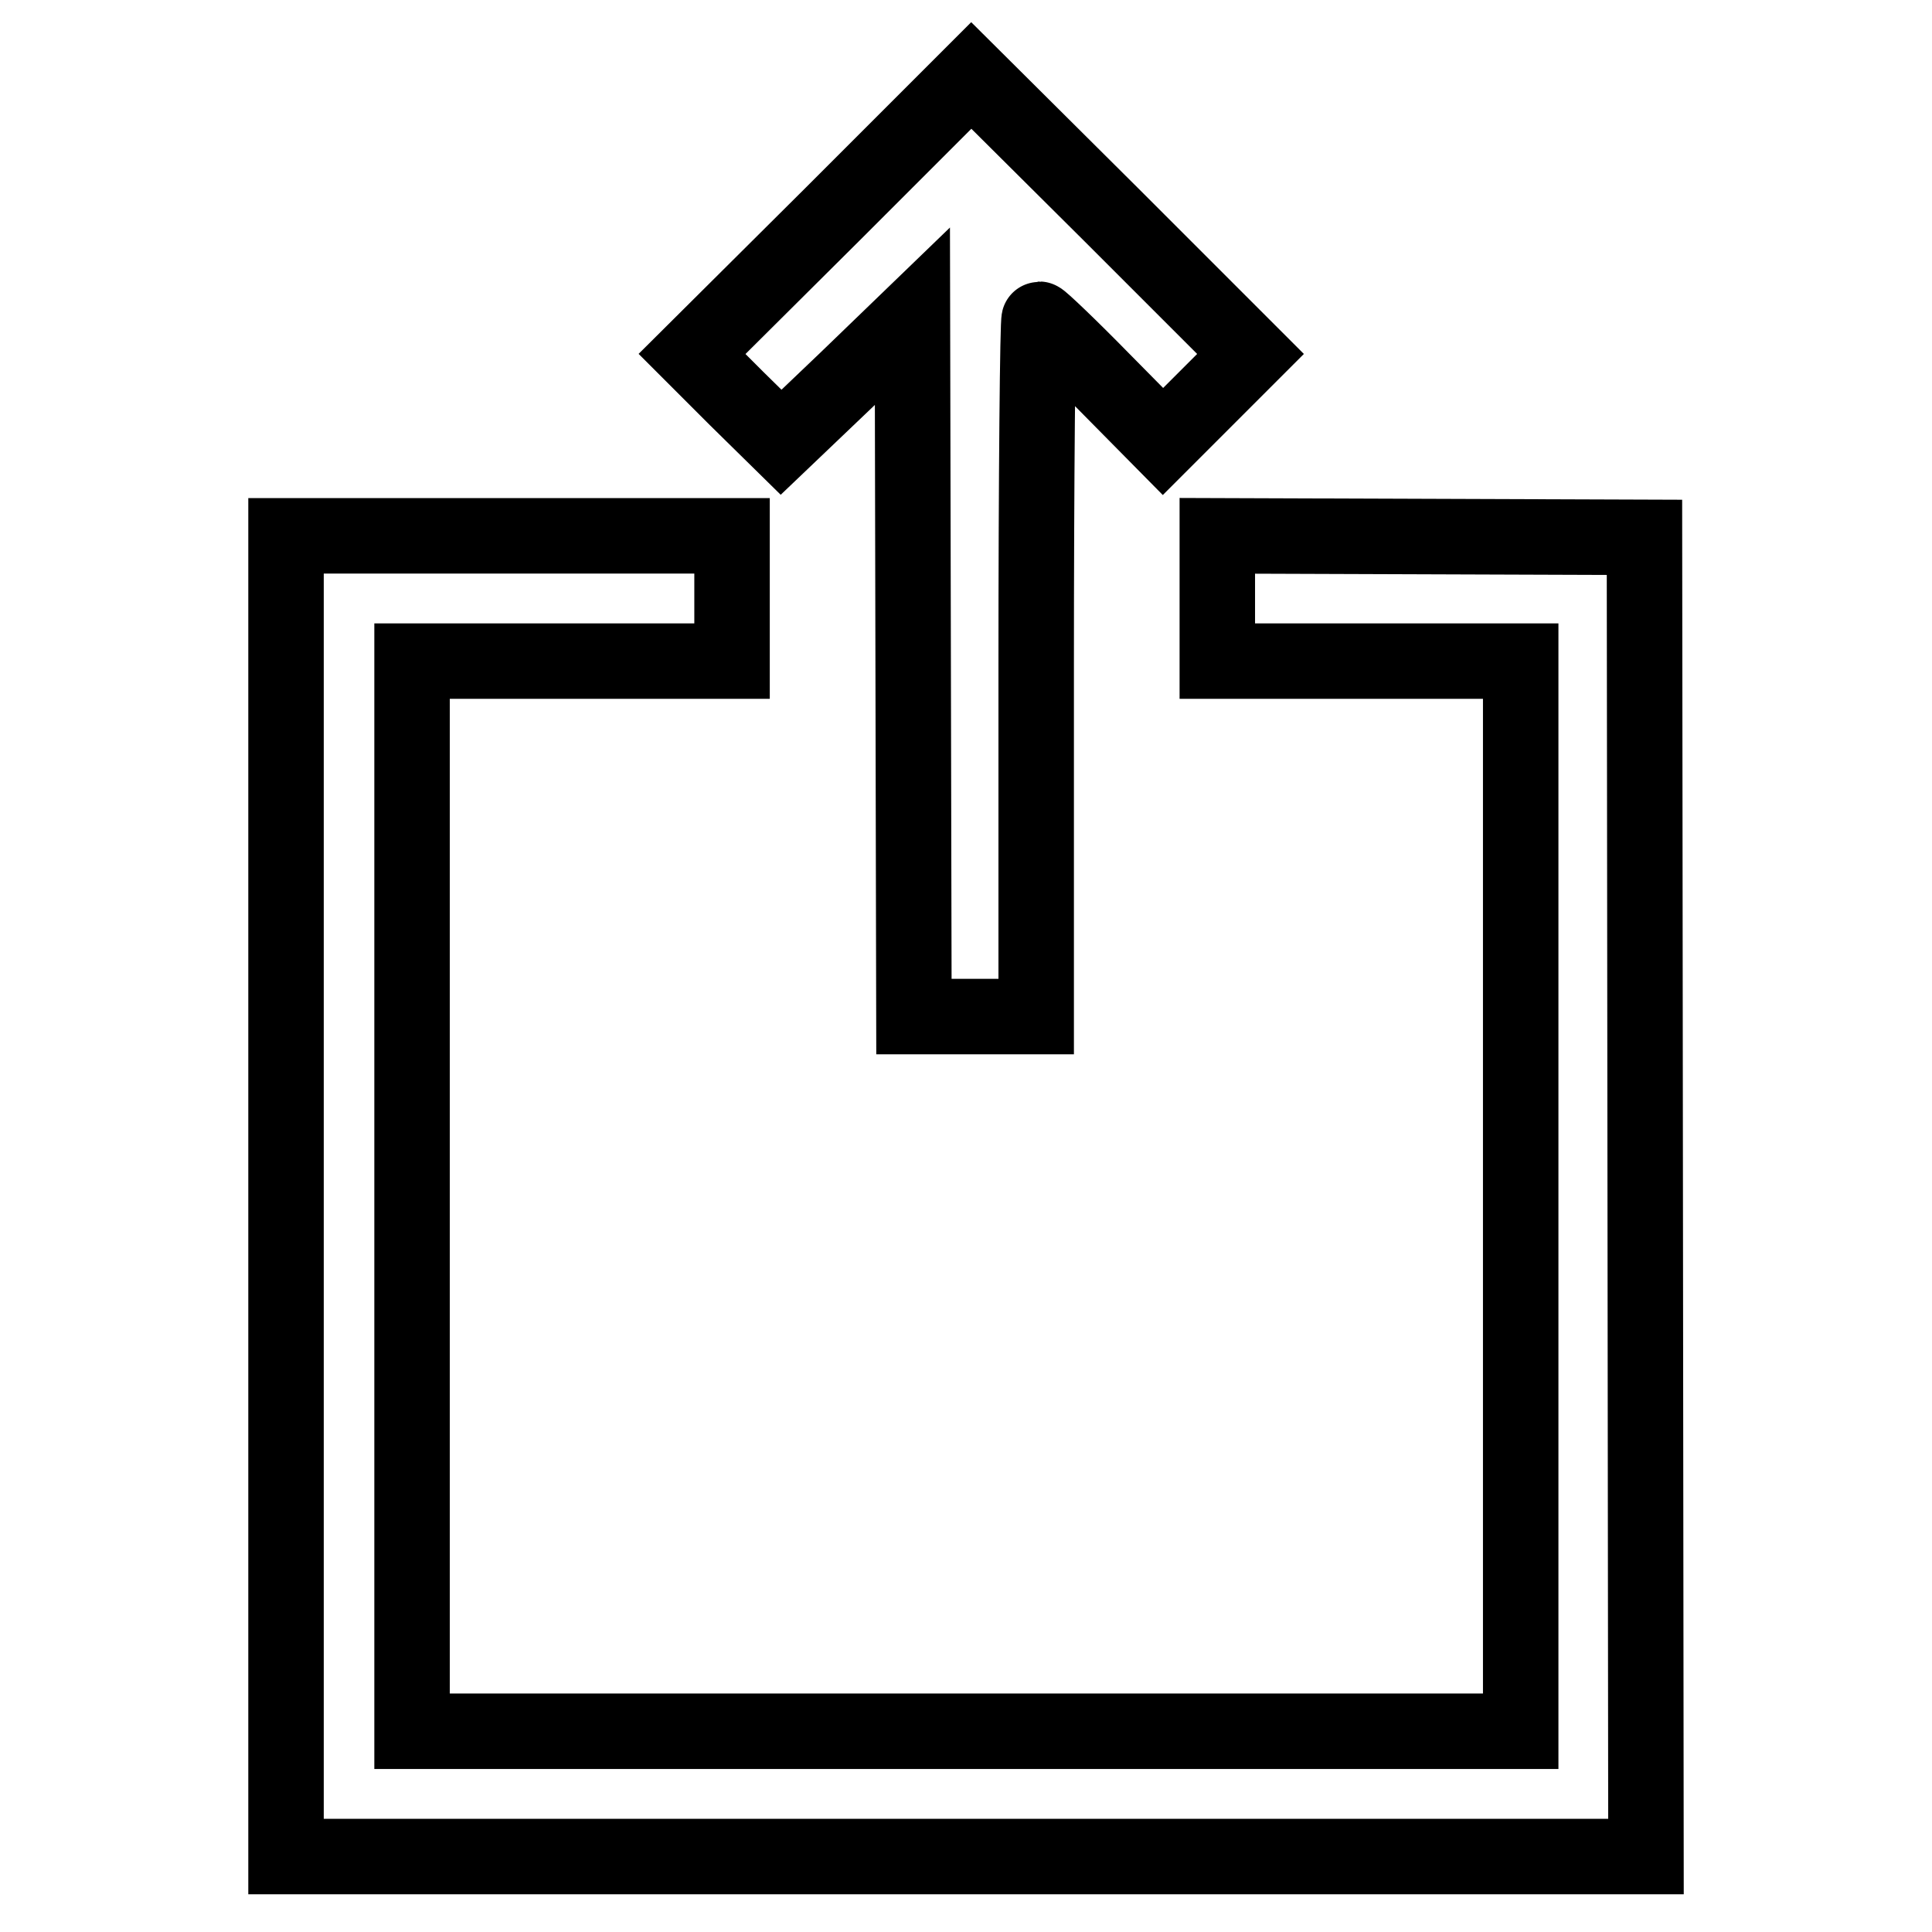
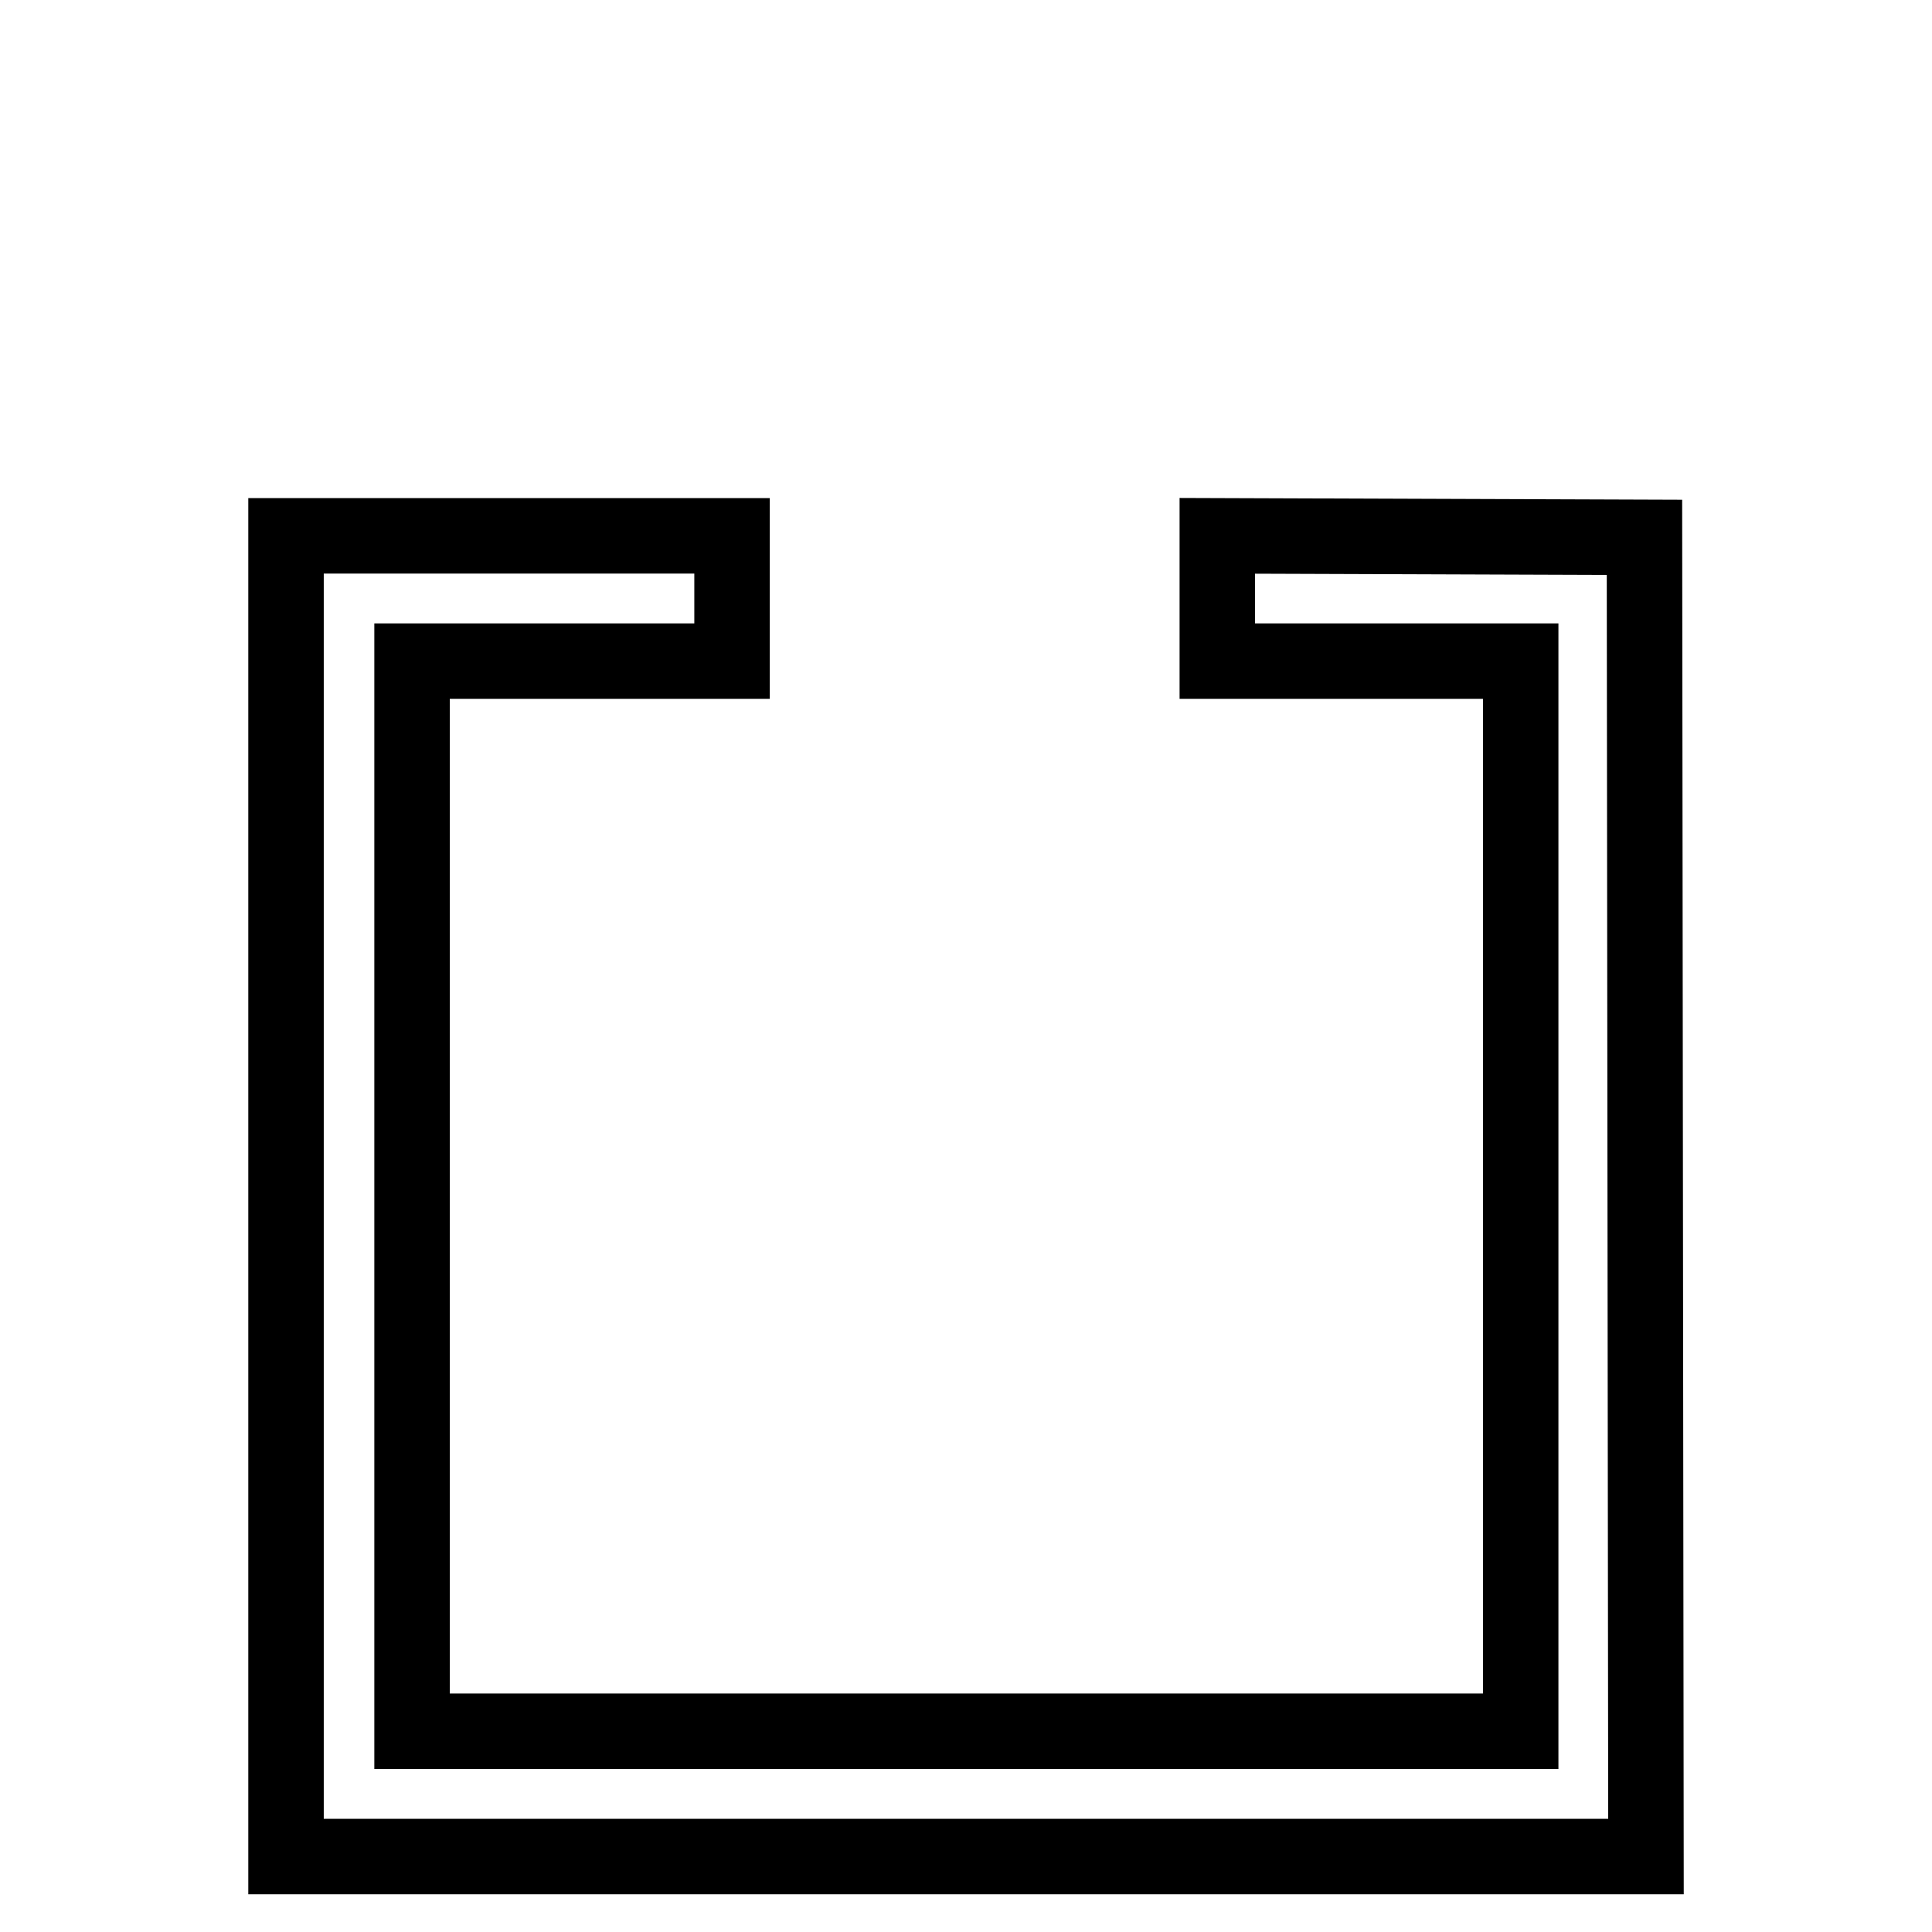
<svg xmlns="http://www.w3.org/2000/svg" version="1.1" x="0px" y="0px" viewBox="0 0 256 256" enable-background="new 0 0 256 256" xml:space="preserve">
  <g>
    <g>
      <g>
-         <path stroke-width="10" fill-opacity="0" stroke="#000000" d="M110.2,28.5L91.7,46.9l5.9,5.9l5.9,5.8l8.7-8.3l8.7-8.4l0.1,46.4l0.1,46.4h8.1h8.1V88.5c0-25.4,0.2-46.2,0.4-46.2c0.2,0,4,3.6,8.4,8.1l8,8.1l5.8-5.8l5.8-5.8l-18.5-18.5L128.7,10L110.2,28.5z" />
        <path stroke-width="10" fill-opacity="0" stroke="#000000" d="M37.9,158.5V246H128h90.1l-0.1-87.4l-0.1-87.4l-28.3-0.1L161.3,71v8.3v8.3h20.1h20.1v70.9v70.9H128H54.6v-70.9V87.6h21.2h21.2v-8.3V71H67.5H37.9V158.5z" />
      </g>
    </g>
  </g>
</svg>